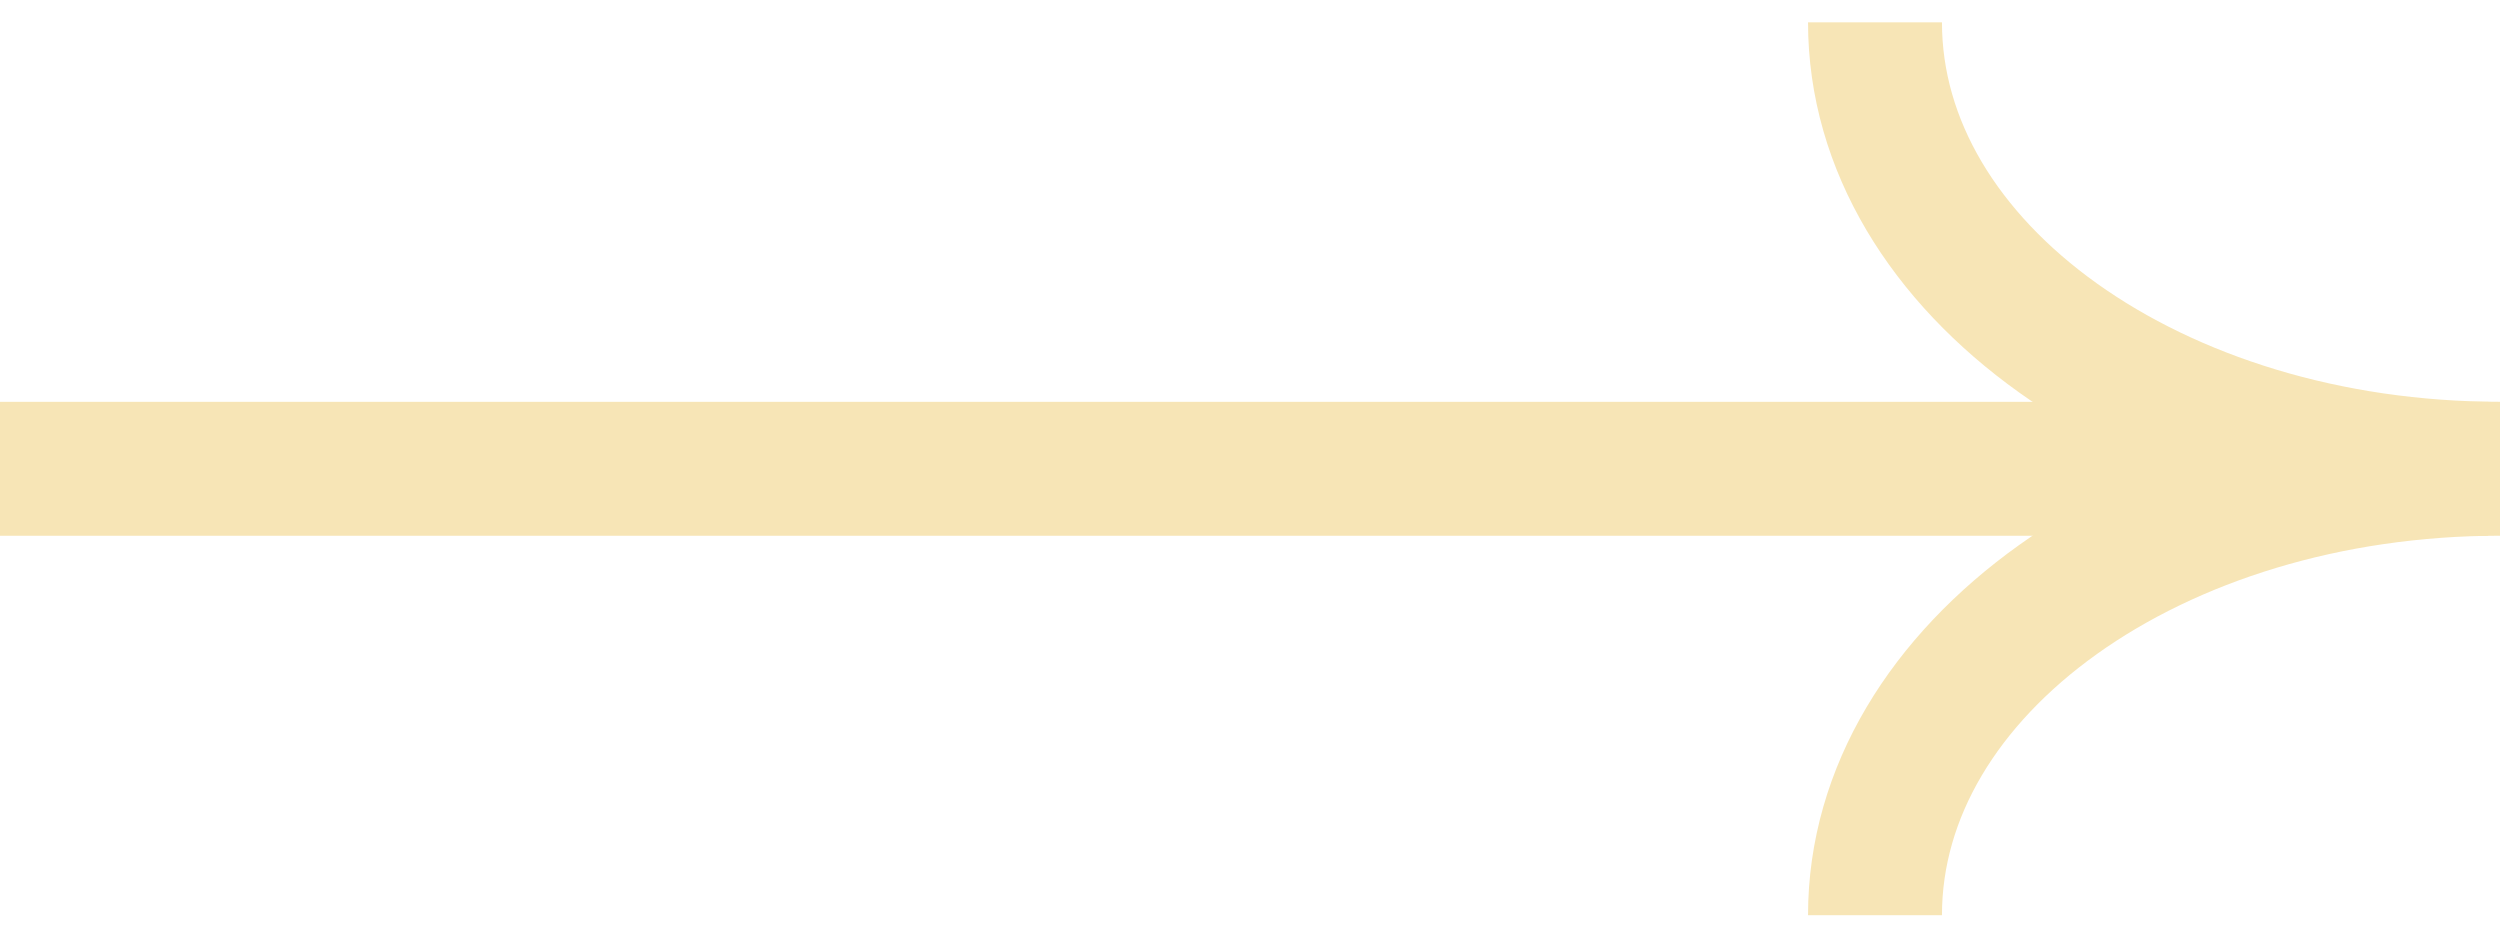
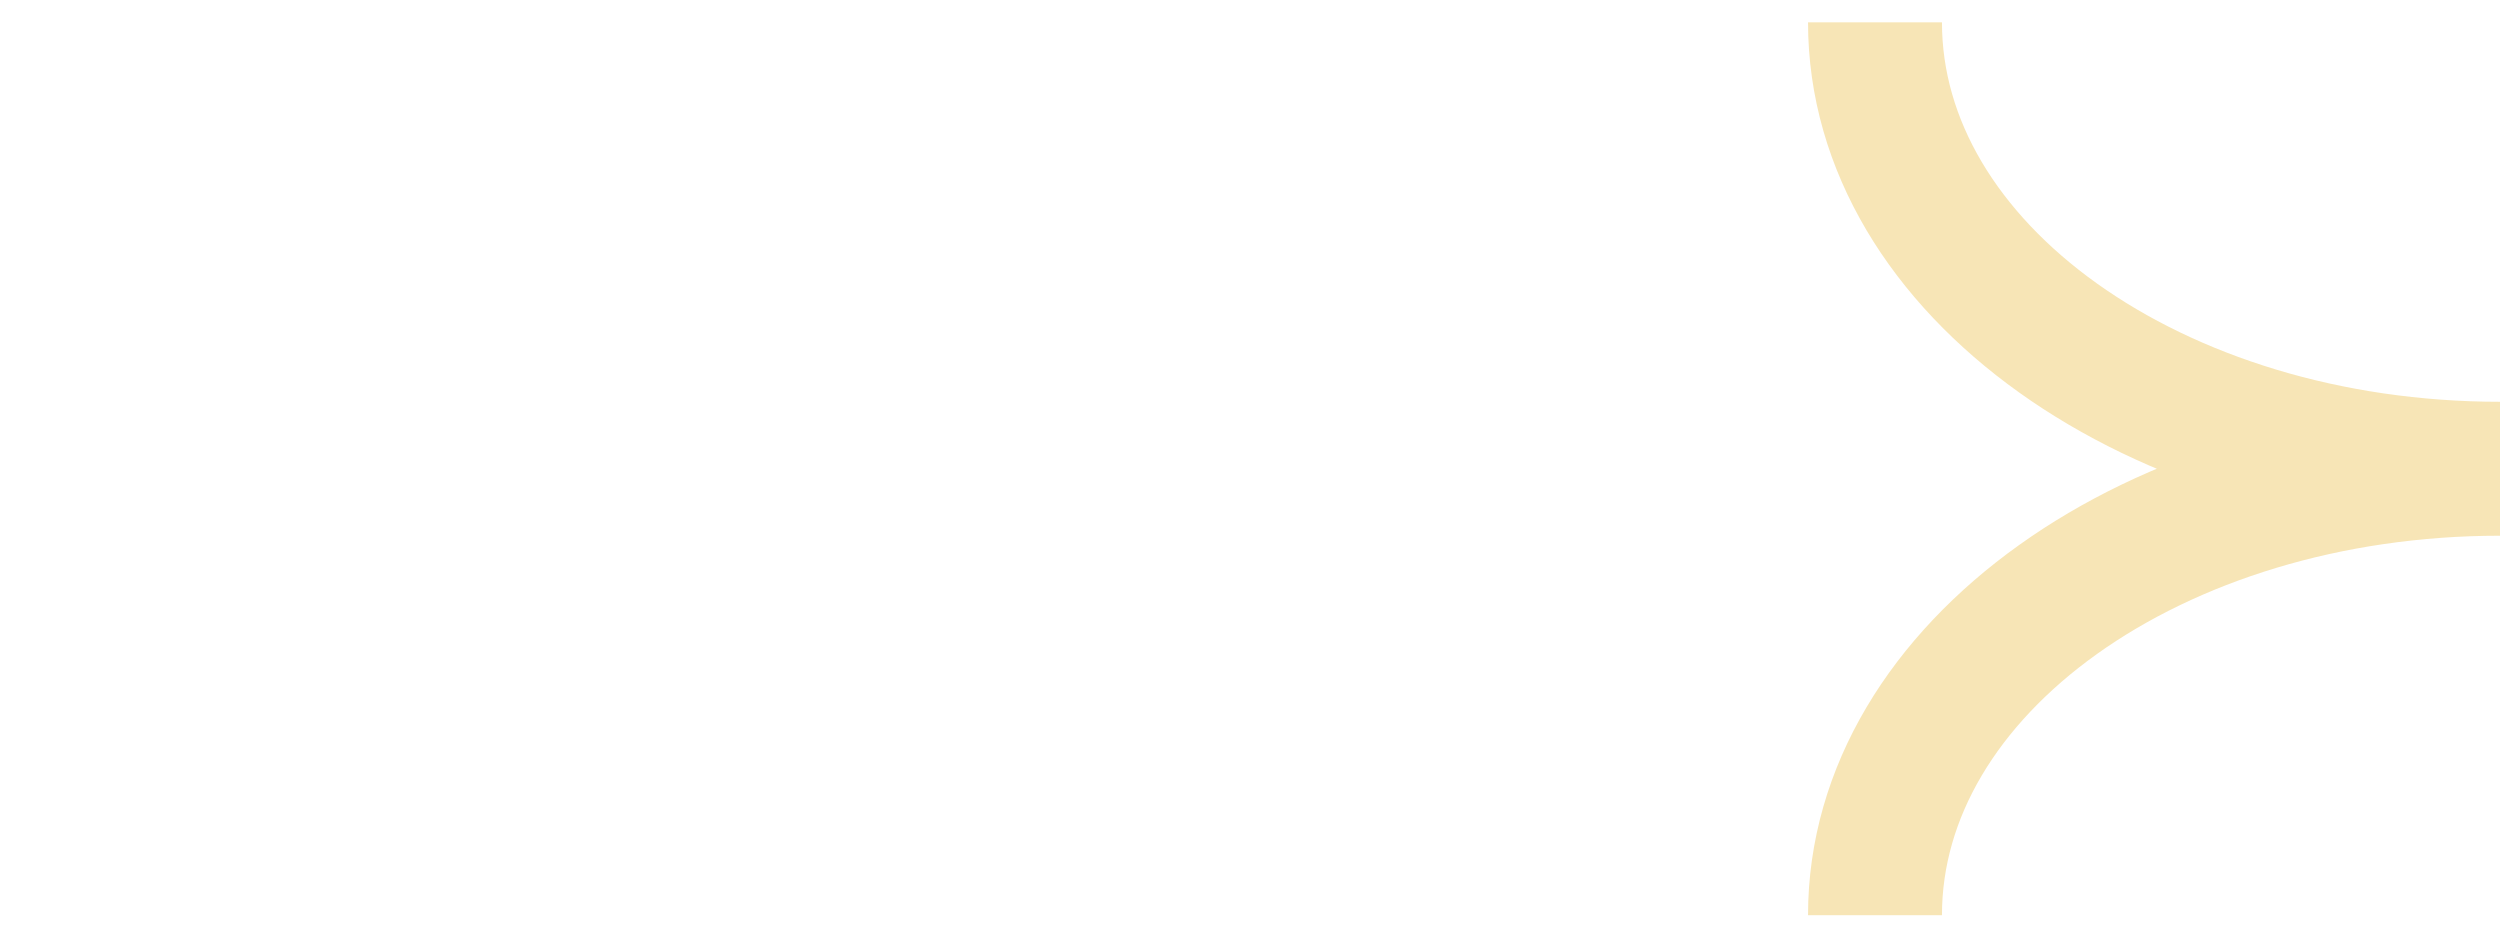
<svg xmlns="http://www.w3.org/2000/svg" width="56" height="21" viewBox="0 0 56 21" fill="none">
  <g clip-path="url(#clip0_31_73)">
    <path d="M42 20.5C42 14.977 48.268 10.5 56 10.5C48.268 10.5 42 6.023 42 0.5" stroke="#F7E5B6" stroke-width="3" stroke-miterlimit="10" />
-     <path d="M0 10.501H55.736" stroke="#F7E5B6" stroke-width="3" stroke-miterlimit="10" />
  </g>
  <defs>
    <clipPath id="clip0_31_73">
      <rect width="56" height="20" fill="white" transform="translate(0 0.5)" />
    </clipPath>
  </defs>
</svg>